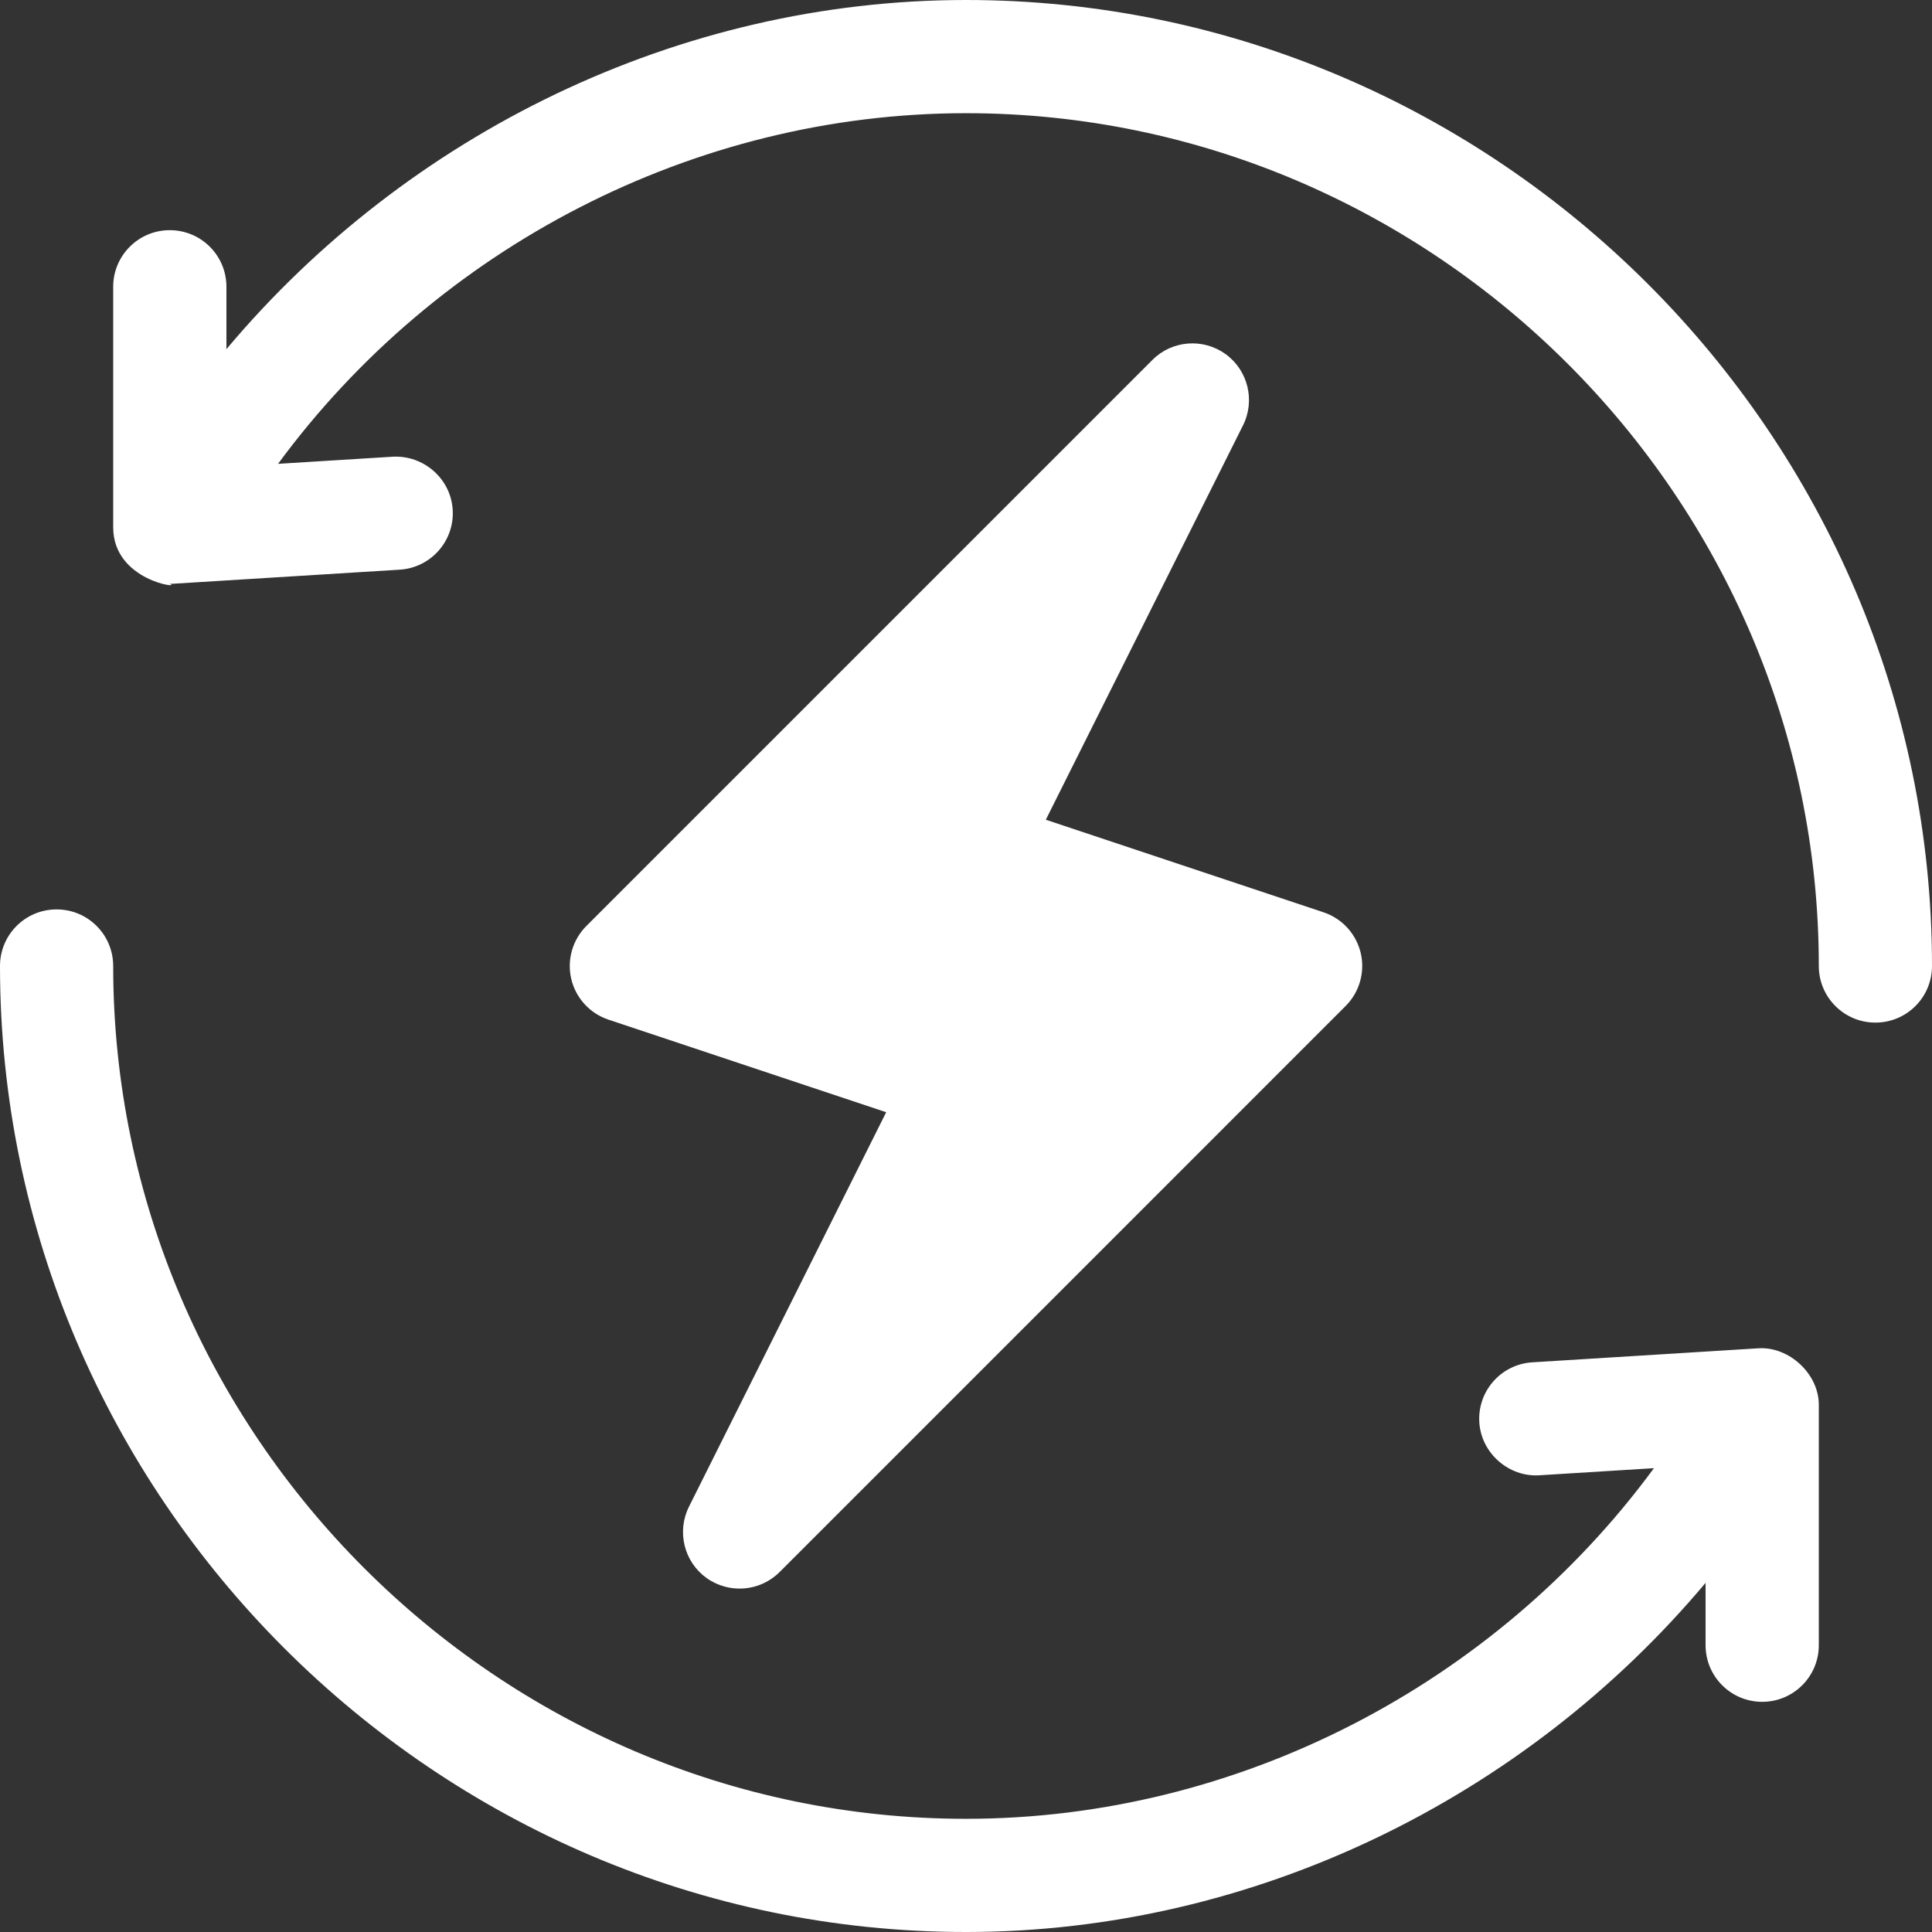
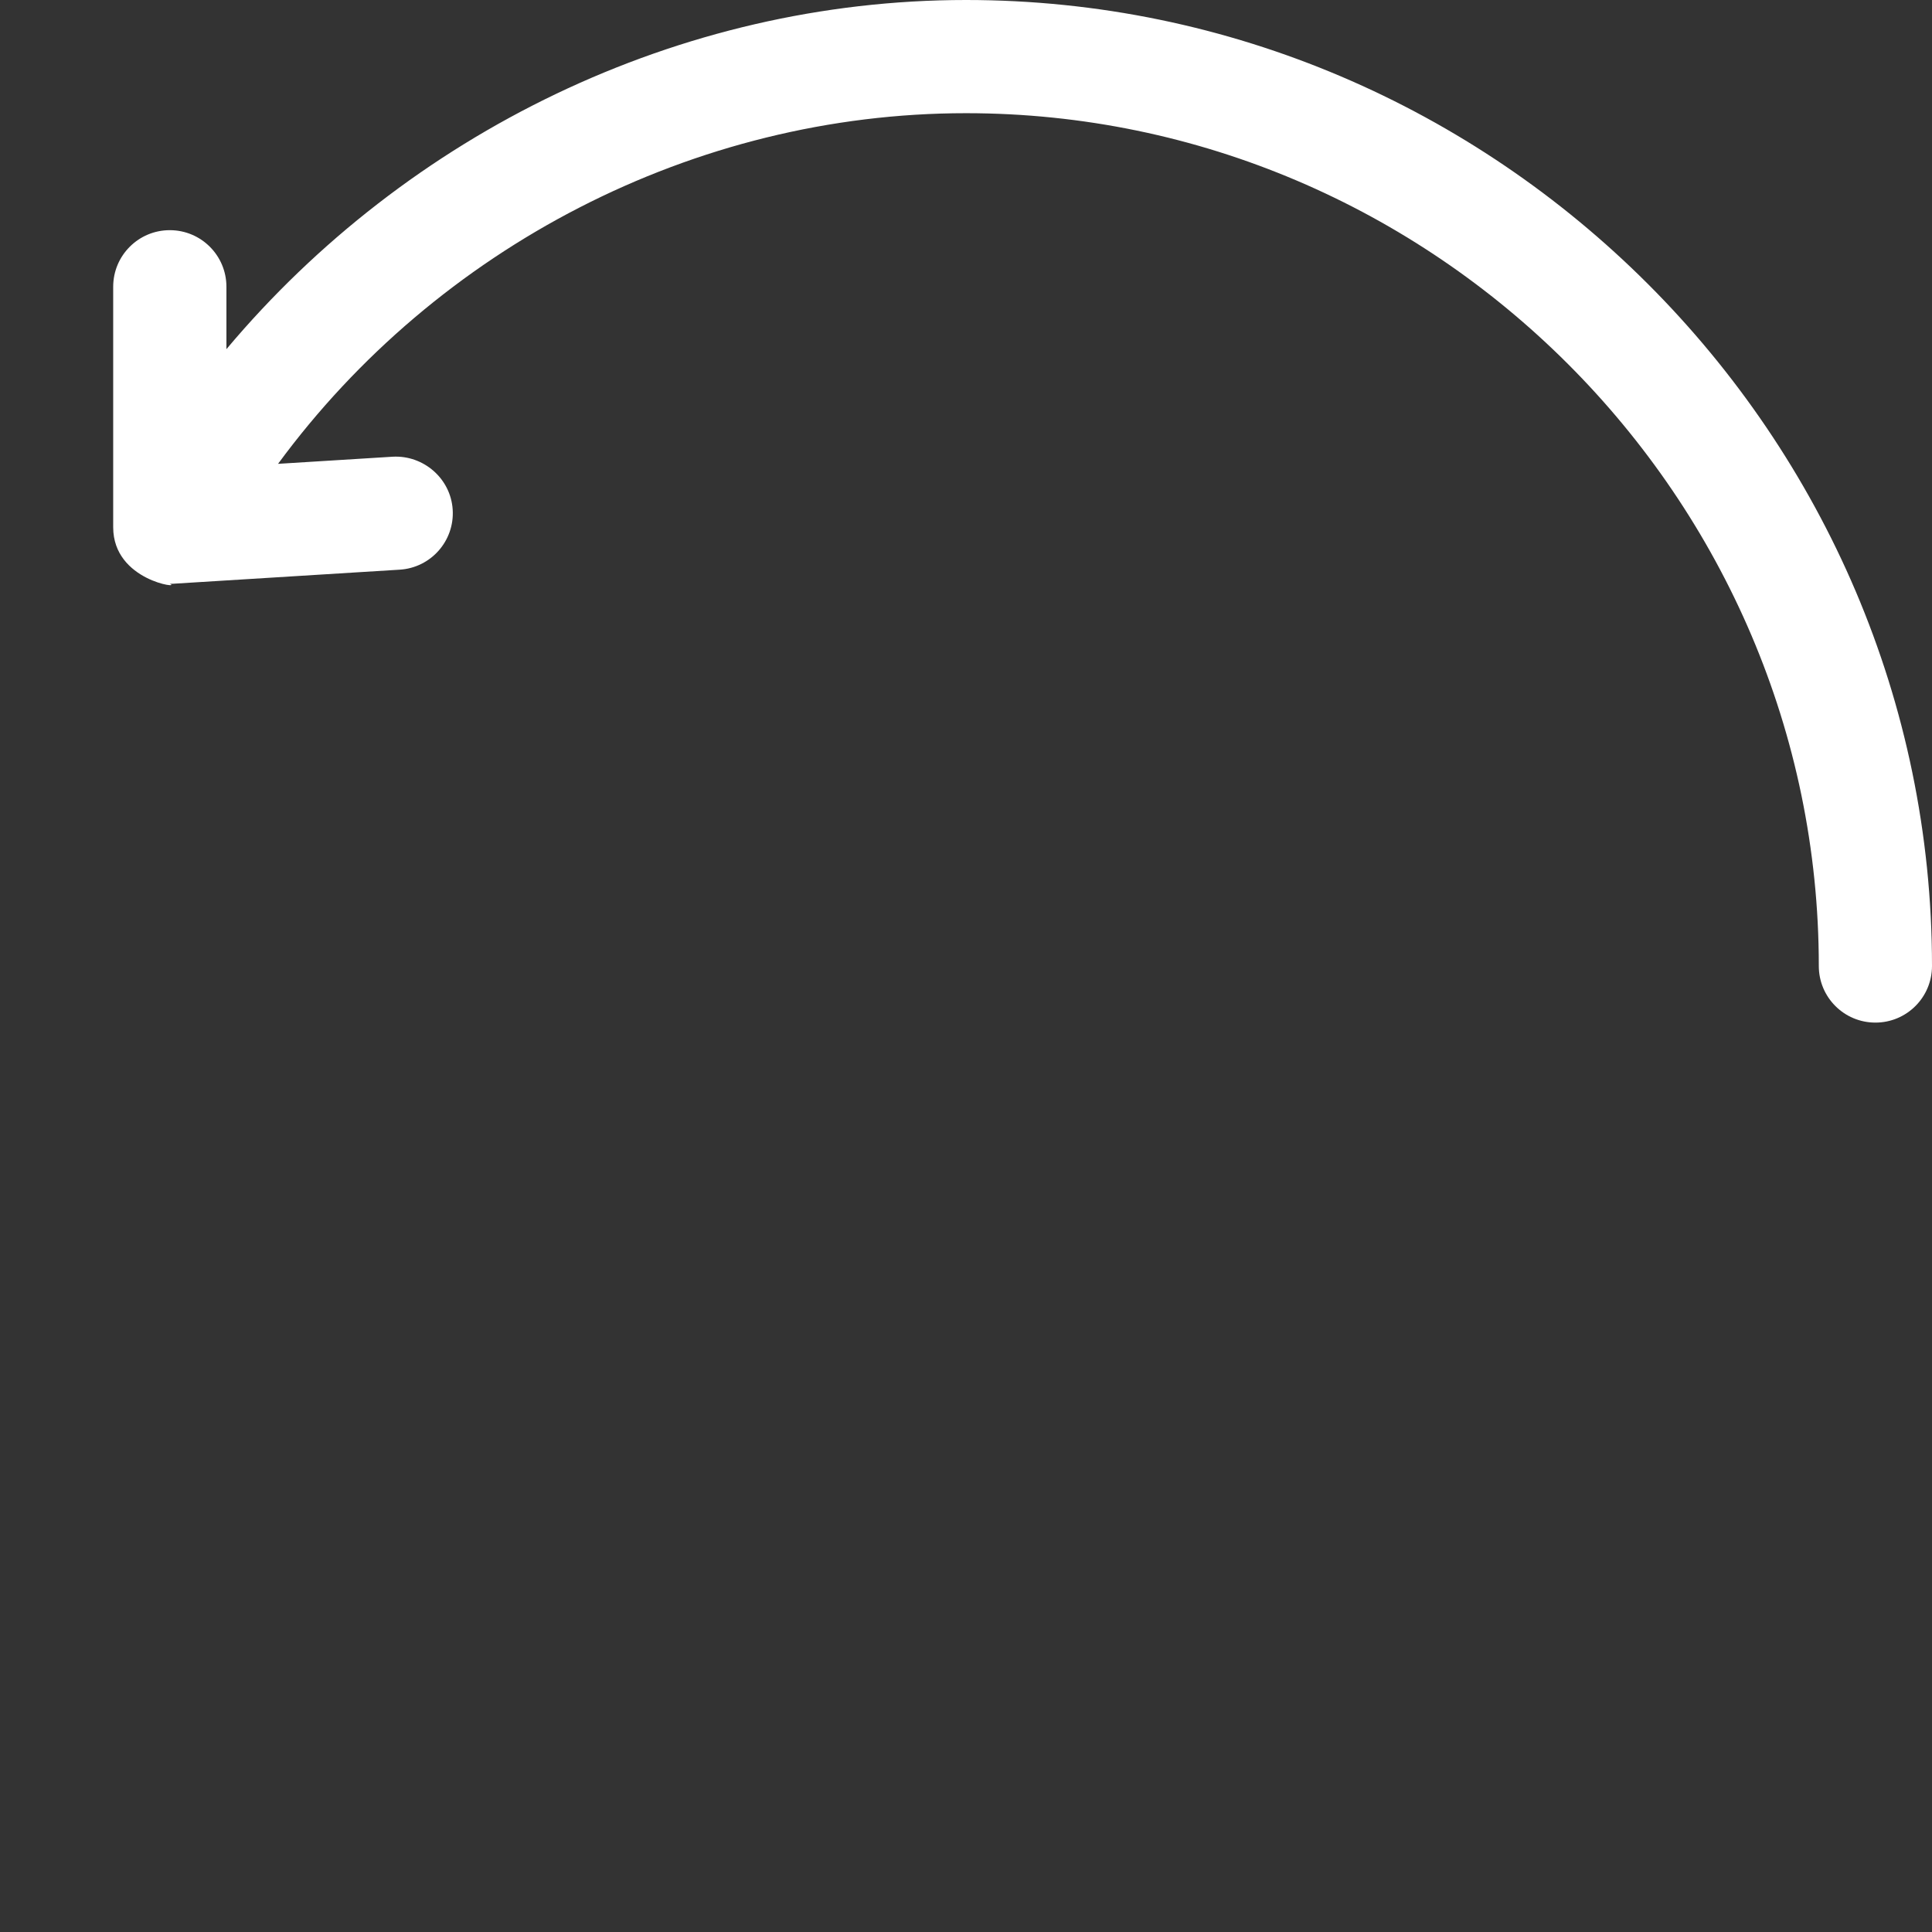
<svg xmlns="http://www.w3.org/2000/svg" width="51" height="51" viewBox="0 0 51 51" fill="none">
  <rect x="0" y="0" width="51" height="51" fill="#333333" stroke="none" />
-   <path d="M35.92 25.157C35.8 24.652 35.429 24.246 34.938 24.083L27.607 21.639L32.813 11.227C33.14 10.572 32.944 9.775 32.351 9.346C31.754 8.918 30.937 8.983 30.42 9.502L15.479 24.443C15.113 24.81 14.962 25.339 15.08 25.843C15.2 26.347 15.571 26.753 16.062 26.916L23.393 29.36L18.187 39.773C17.86 40.428 18.055 41.225 18.649 41.654C19.244 42.08 20.06 42.017 20.58 41.498L35.521 26.556C35.888 26.19 36.038 25.66 35.92 25.157Z" fill="white" />
  <path d="M25.5 0C17.917 0 10.754 3.527 5.977 9.217V7.57C5.977 6.744 5.308 6.076 4.482 6.076C3.657 6.076 2.988 6.744 2.988 7.57V13.918C2.988 15.343 4.83 15.547 4.482 15.412C4.513 15.412 4.544 15.41 4.574 15.409L10.551 15.038C11.375 14.987 12.001 14.278 11.95 13.455C11.899 12.632 11.18 12.012 10.367 12.056L7.34 12.244C11.533 6.539 18.318 2.988 25.5 2.988C37.859 2.988 48.012 13.141 48.012 25.5C48.012 26.326 48.68 26.994 49.506 26.994C50.332 26.994 51 26.326 51 25.5C51 11.494 39.506 0 25.5 0Z" fill="white" />
-   <path d="M46.426 35.591L40.449 35.962C39.625 36.013 38.999 36.722 39.05 37.545C39.101 38.368 39.836 38.995 40.633 38.944L43.66 38.756C39.467 44.461 32.682 48.012 25.5 48.012C13.141 48.012 2.988 37.859 2.988 25.5C2.988 24.674 2.32 24.006 1.494 24.006C0.668 24.006 0 24.674 0 25.5C0 39.506 11.494 51 25.5 51C33.083 51 40.246 47.473 45.023 41.783V43.43C45.023 44.255 45.692 44.924 46.518 44.924C47.343 44.924 48.012 44.255 48.012 43.43V37.083C48.012 36.262 47.225 35.546 46.426 35.591Z" fill="white" />
</svg>